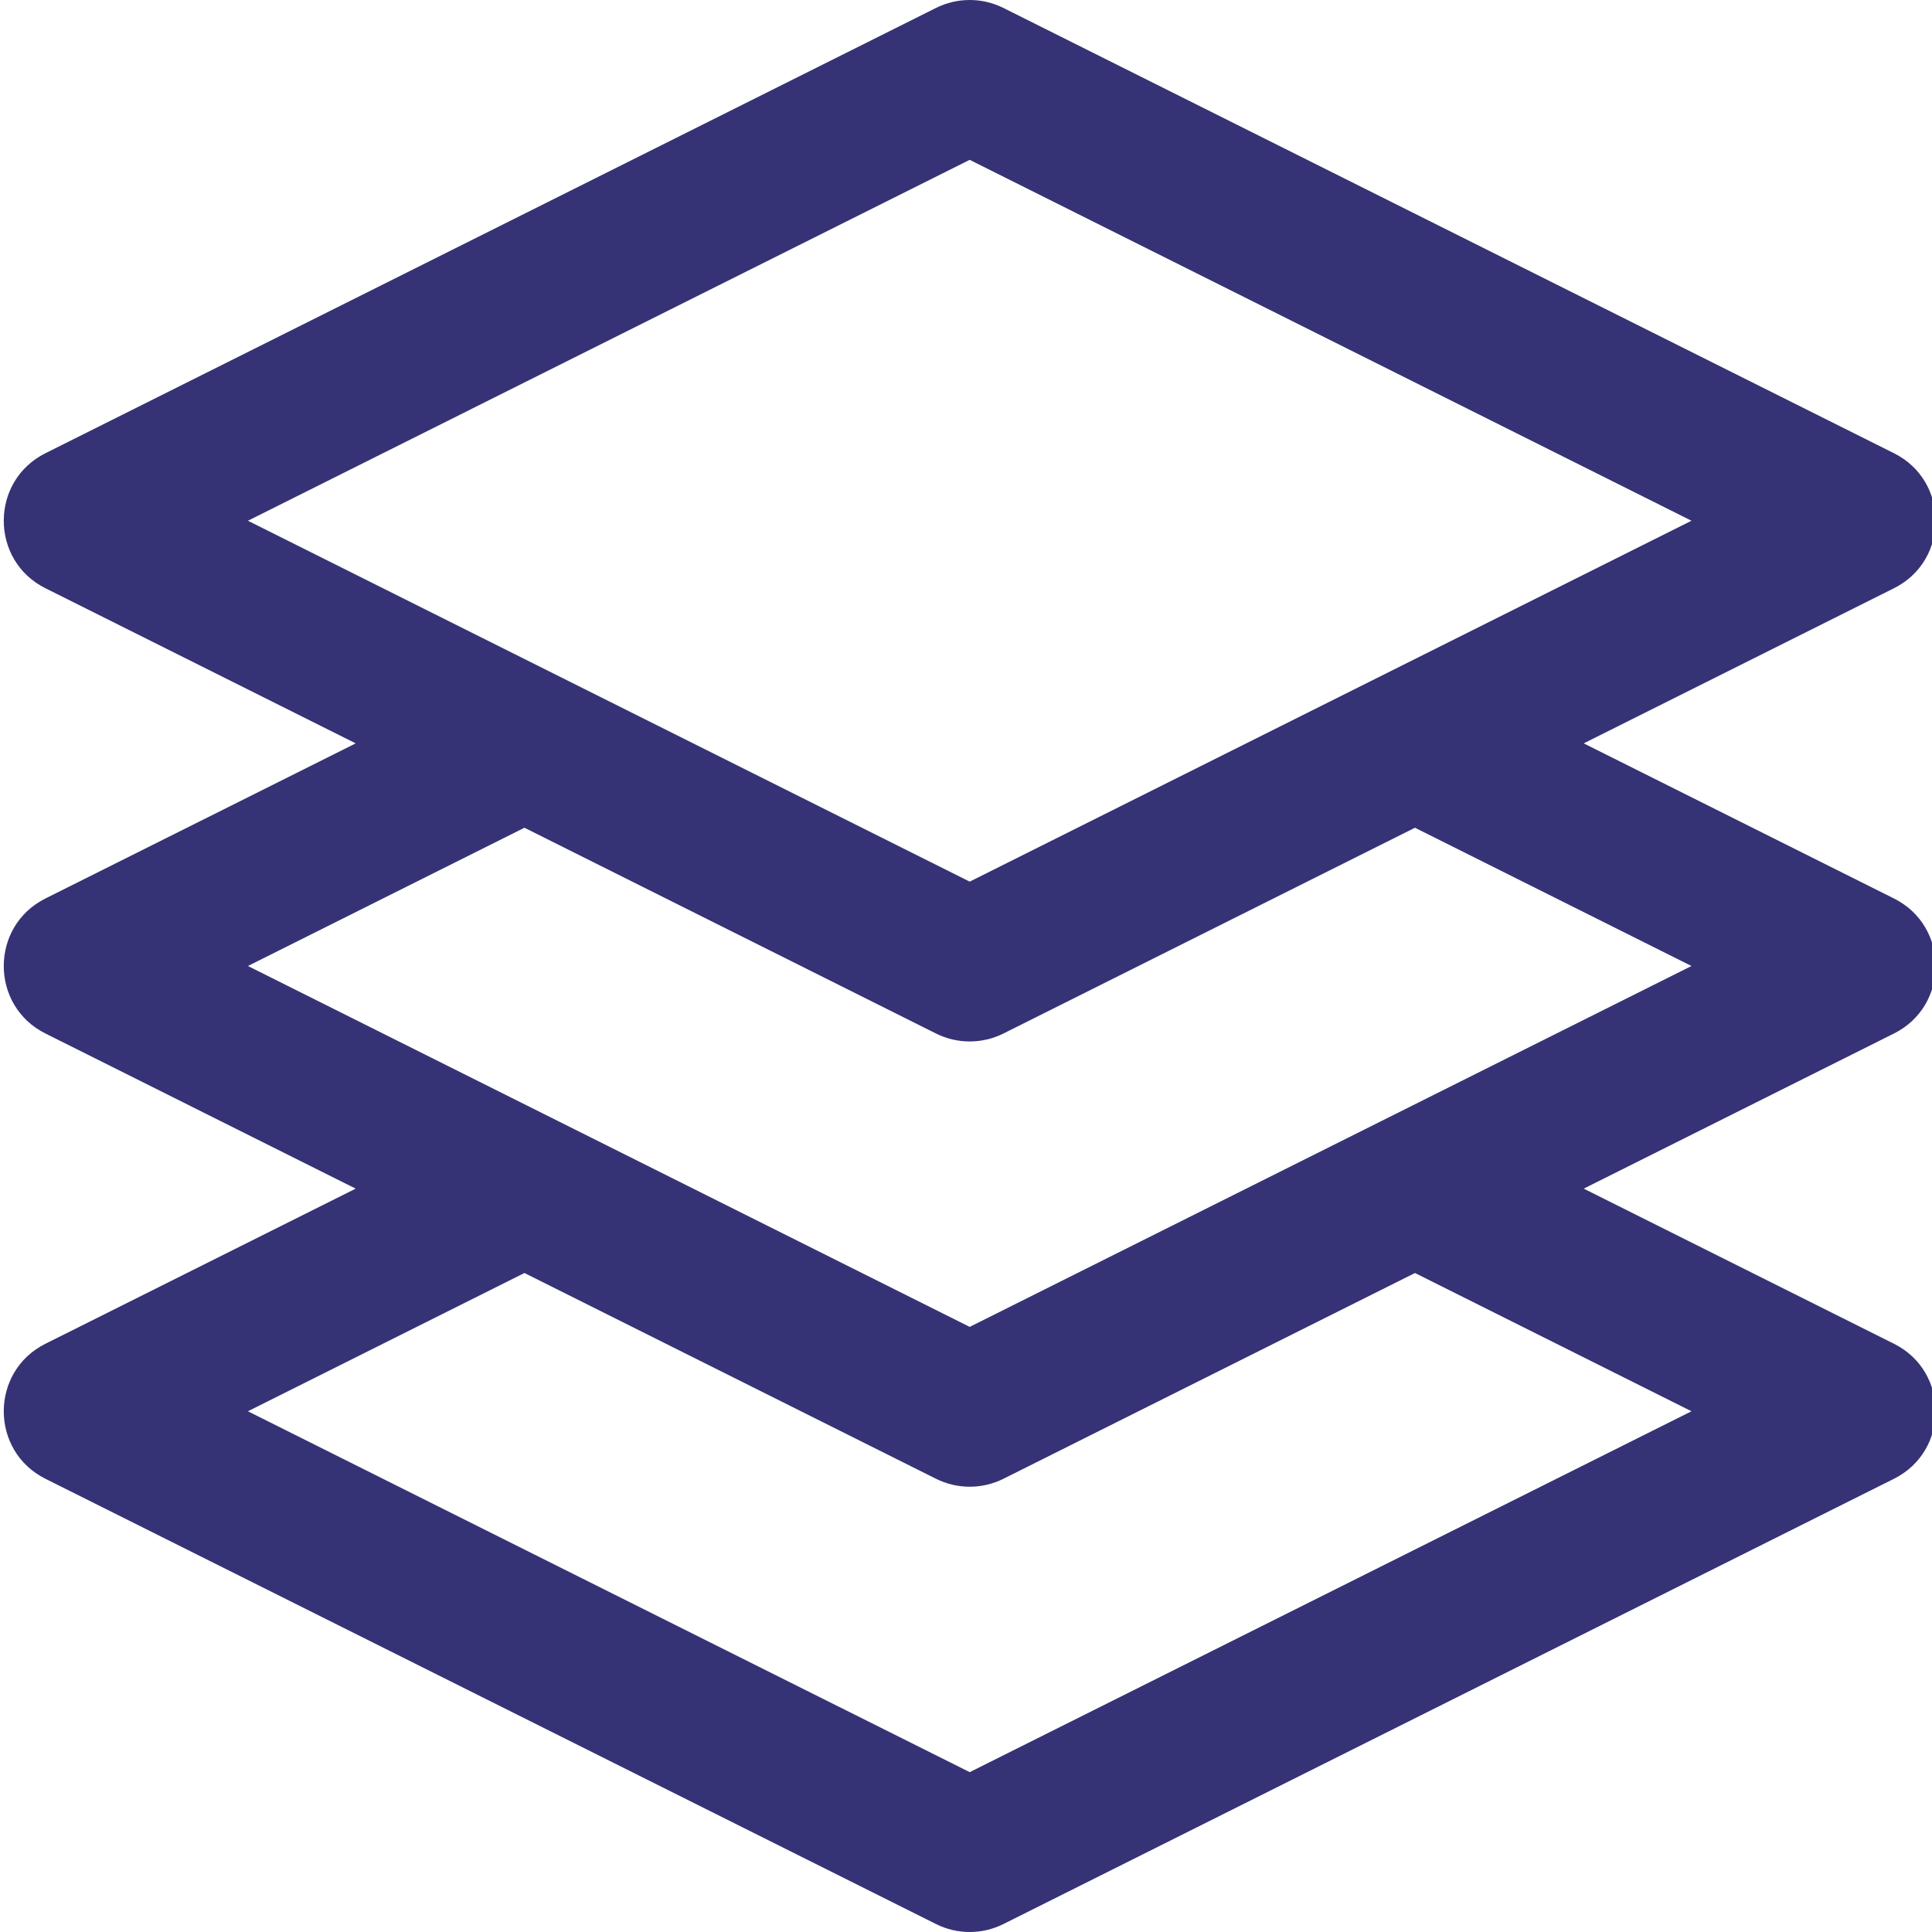
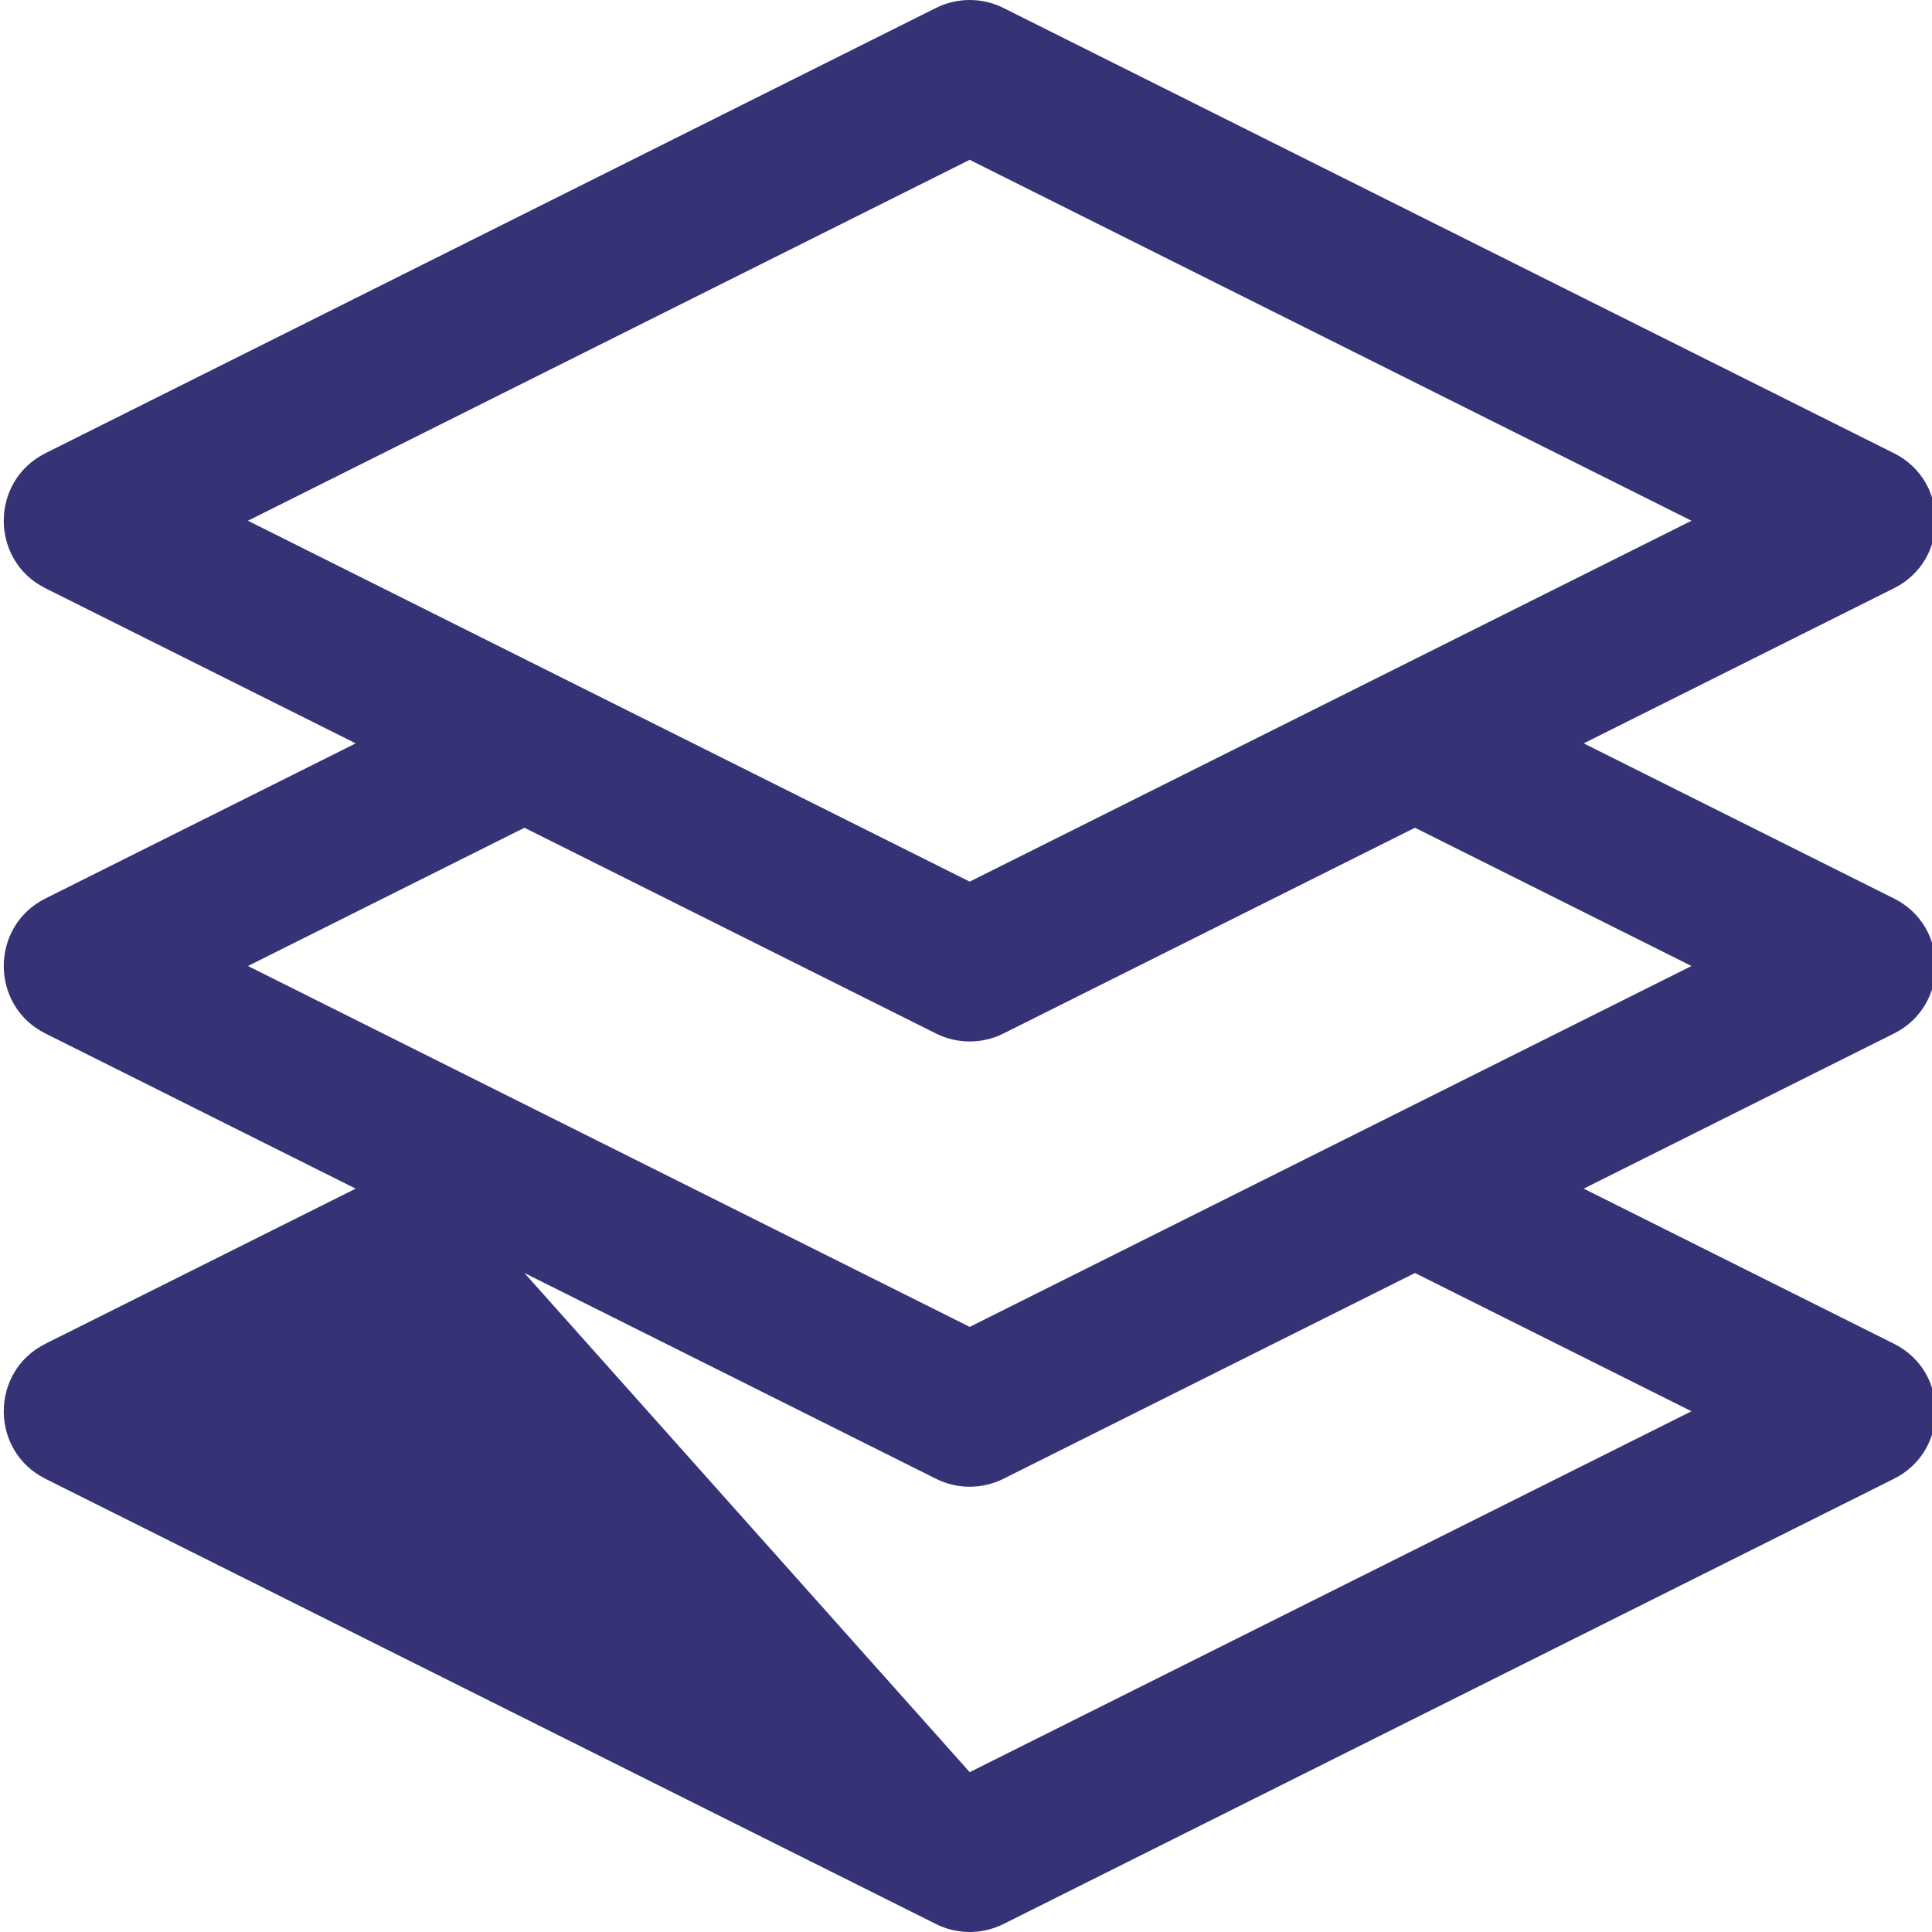
<svg xmlns="http://www.w3.org/2000/svg" width="322" height="322" viewBox="0 0 322 322" fill="none">
-   <path d="M315.665 149.749L263.954 123.895L315.665 98.039C324.914 93.415 324.924 80.169 315.665 75.538L167.243 1.327C163.7 -0.442 159.533 -0.442 155.991 1.327L7.568 75.538C-1.681 80.164 -1.691 93.41 7.568 98.039L59.279 123.895L7.568 149.749C-1.681 154.375 -1.691 167.619 7.568 172.25L59.279 198.106L7.568 223.96C-1.681 228.586 -1.691 241.83 7.568 246.461L155.991 320.672C159.526 322.439 163.693 322.446 167.243 320.672L315.665 246.461C324.914 241.835 324.924 228.591 315.665 223.96L263.954 198.106L315.665 172.25C324.914 167.626 324.924 154.38 315.665 149.749ZM161.617 26.64L281.913 86.789L161.617 146.936L41.321 86.789L161.617 26.64ZM281.913 235.212L161.617 295.359L41.321 235.212L87.406 212.168L155.991 246.461C159.529 248.227 163.693 248.235 167.243 246.461L235.828 212.168L281.913 235.212ZM161.617 221.147L41.321 161.001L87.406 137.957L155.991 172.25C159.529 174.016 163.693 174.024 167.243 172.25L235.828 137.957L281.913 161.001L161.617 221.147Z" fill="#353375" />
+   <path d="M315.665 149.749L263.954 123.895L315.665 98.039C324.914 93.415 324.924 80.169 315.665 75.538L167.243 1.327C163.7 -0.442 159.533 -0.442 155.991 1.327L7.568 75.538C-1.681 80.164 -1.691 93.41 7.568 98.039L59.279 123.895L7.568 149.749C-1.681 154.375 -1.691 167.619 7.568 172.25L59.279 198.106L7.568 223.96C-1.681 228.586 -1.691 241.83 7.568 246.461L155.991 320.672C159.526 322.439 163.693 322.446 167.243 320.672L315.665 246.461C324.914 241.835 324.924 228.591 315.665 223.96L263.954 198.106L315.665 172.25C324.914 167.626 324.924 154.38 315.665 149.749ZM161.617 26.64L281.913 86.789L161.617 146.936L41.321 86.789L161.617 26.64ZM281.913 235.212L161.617 295.359L87.406 212.168L155.991 246.461C159.529 248.227 163.693 248.235 167.243 246.461L235.828 212.168L281.913 235.212ZM161.617 221.147L41.321 161.001L87.406 137.957L155.991 172.25C159.529 174.016 163.693 174.024 167.243 172.25L235.828 137.957L281.913 161.001L161.617 221.147Z" fill="#353375" />
</svg>